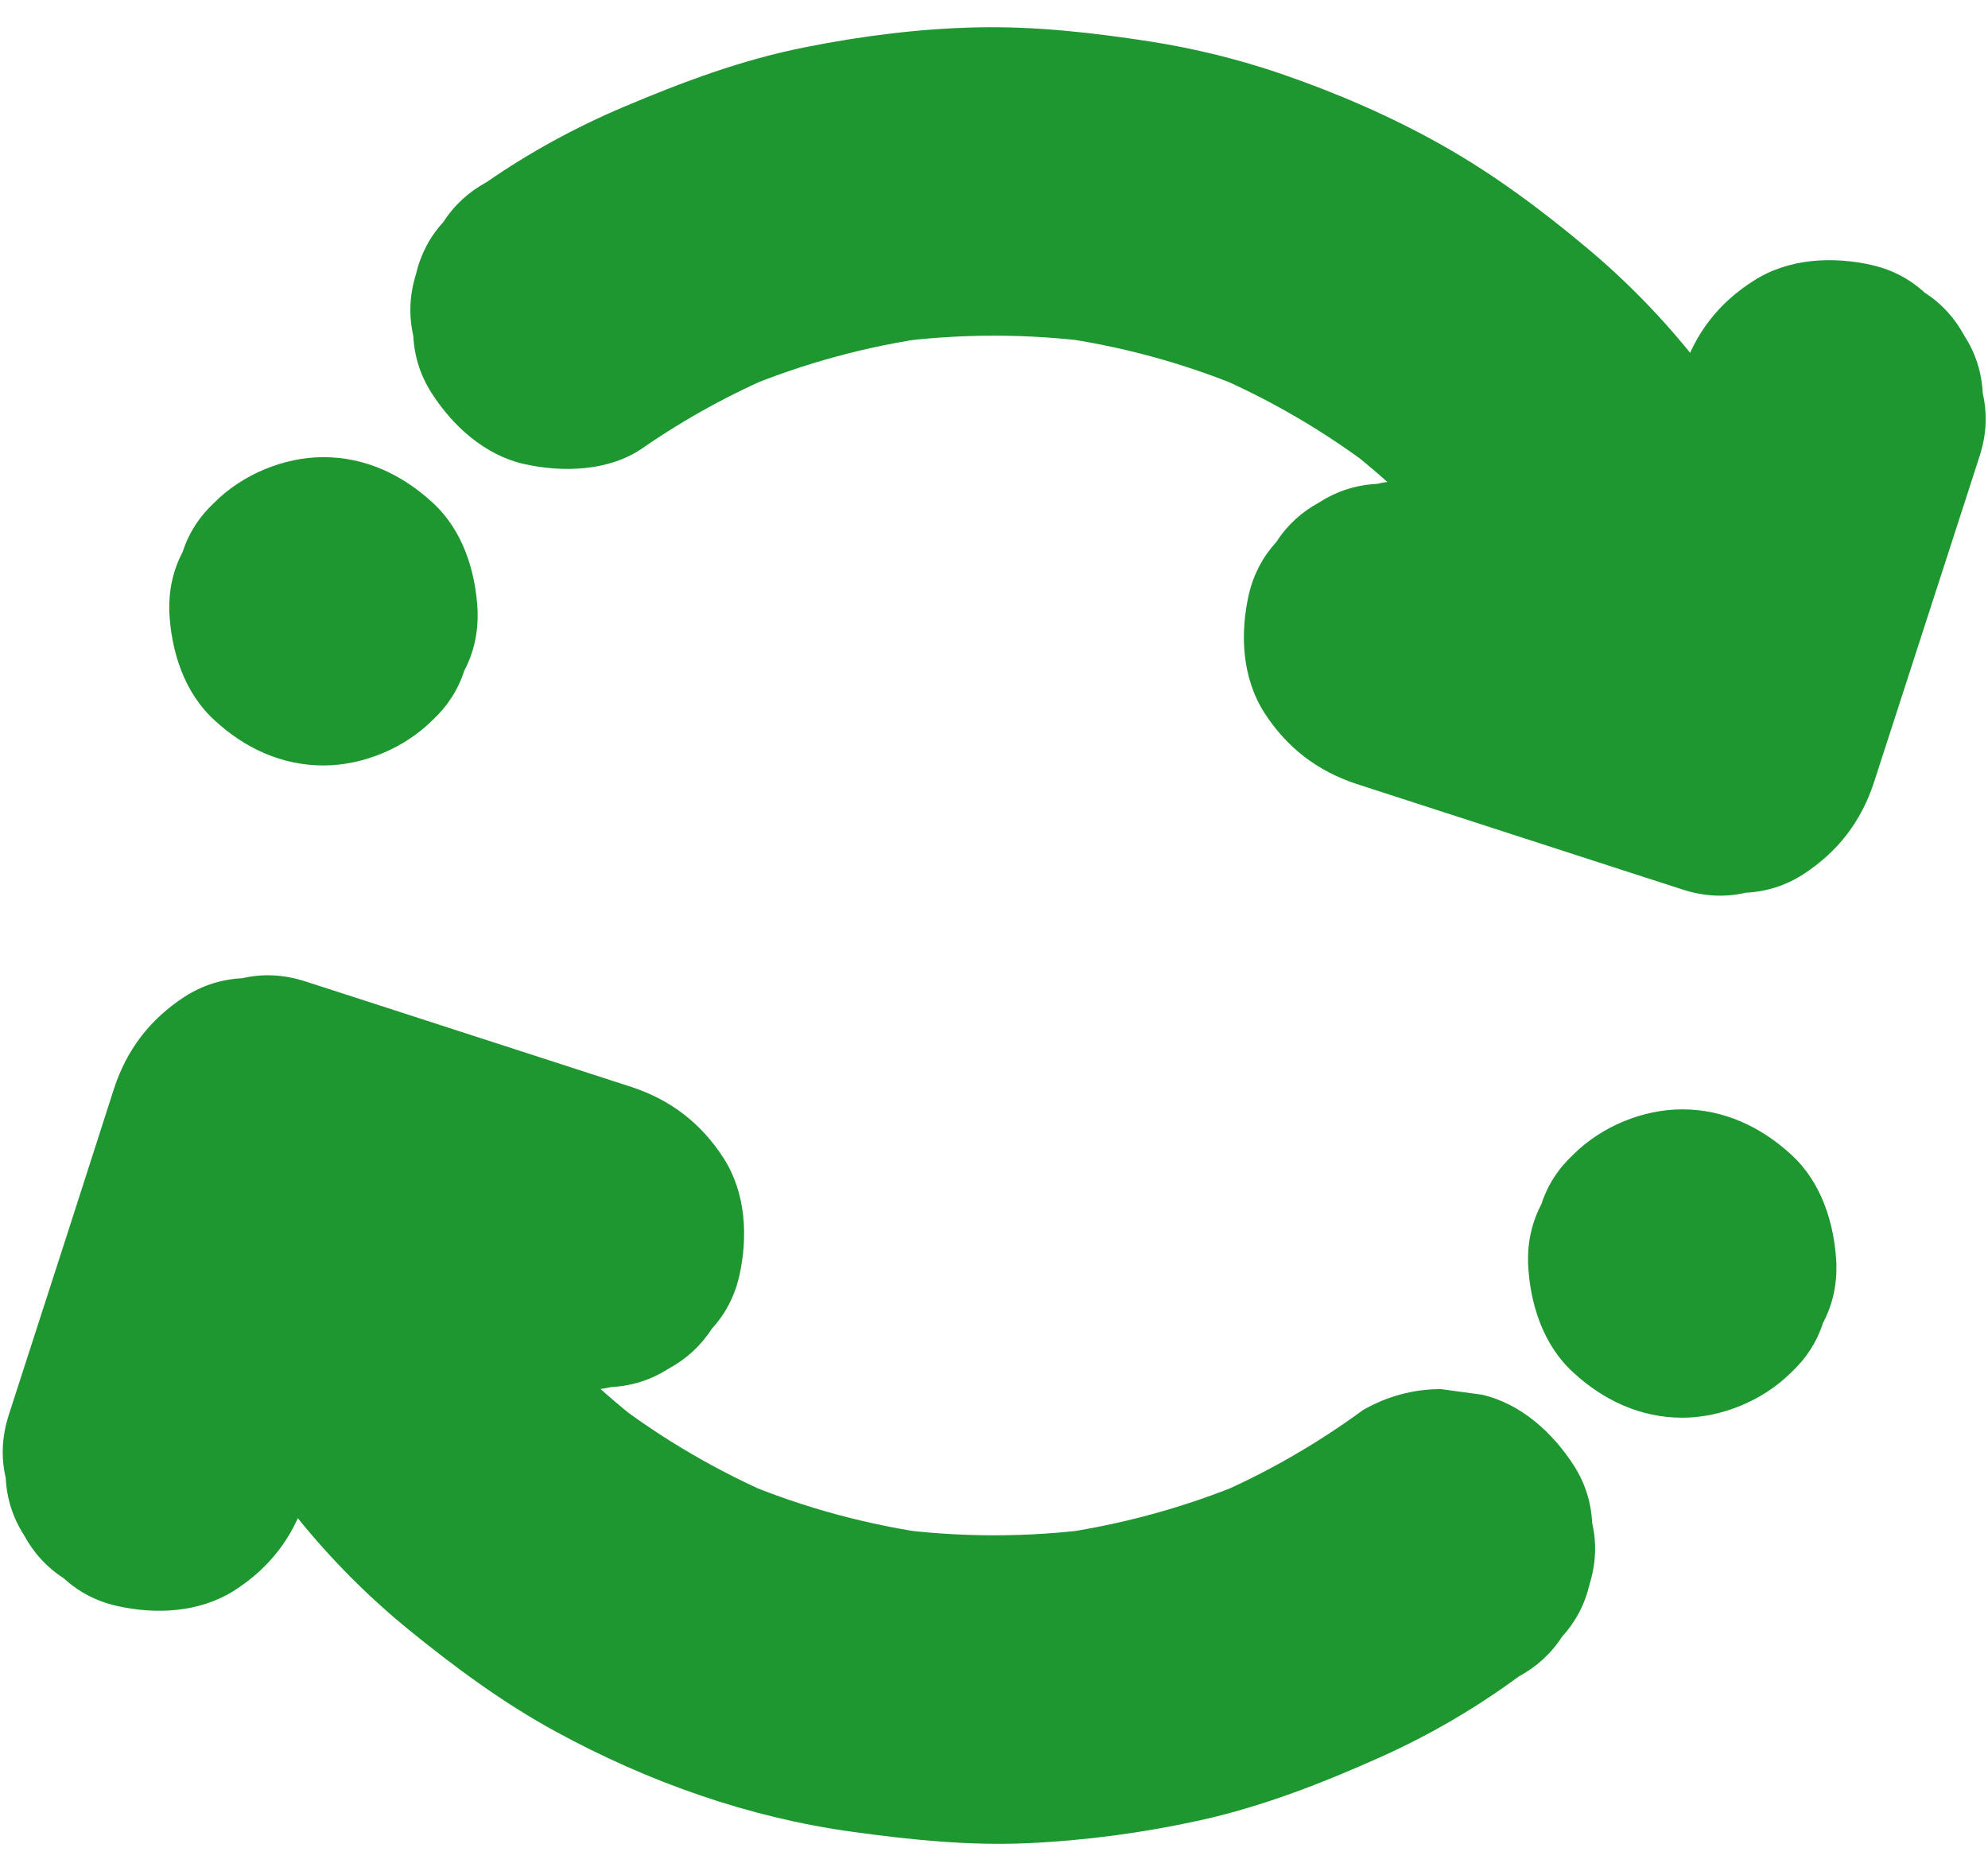
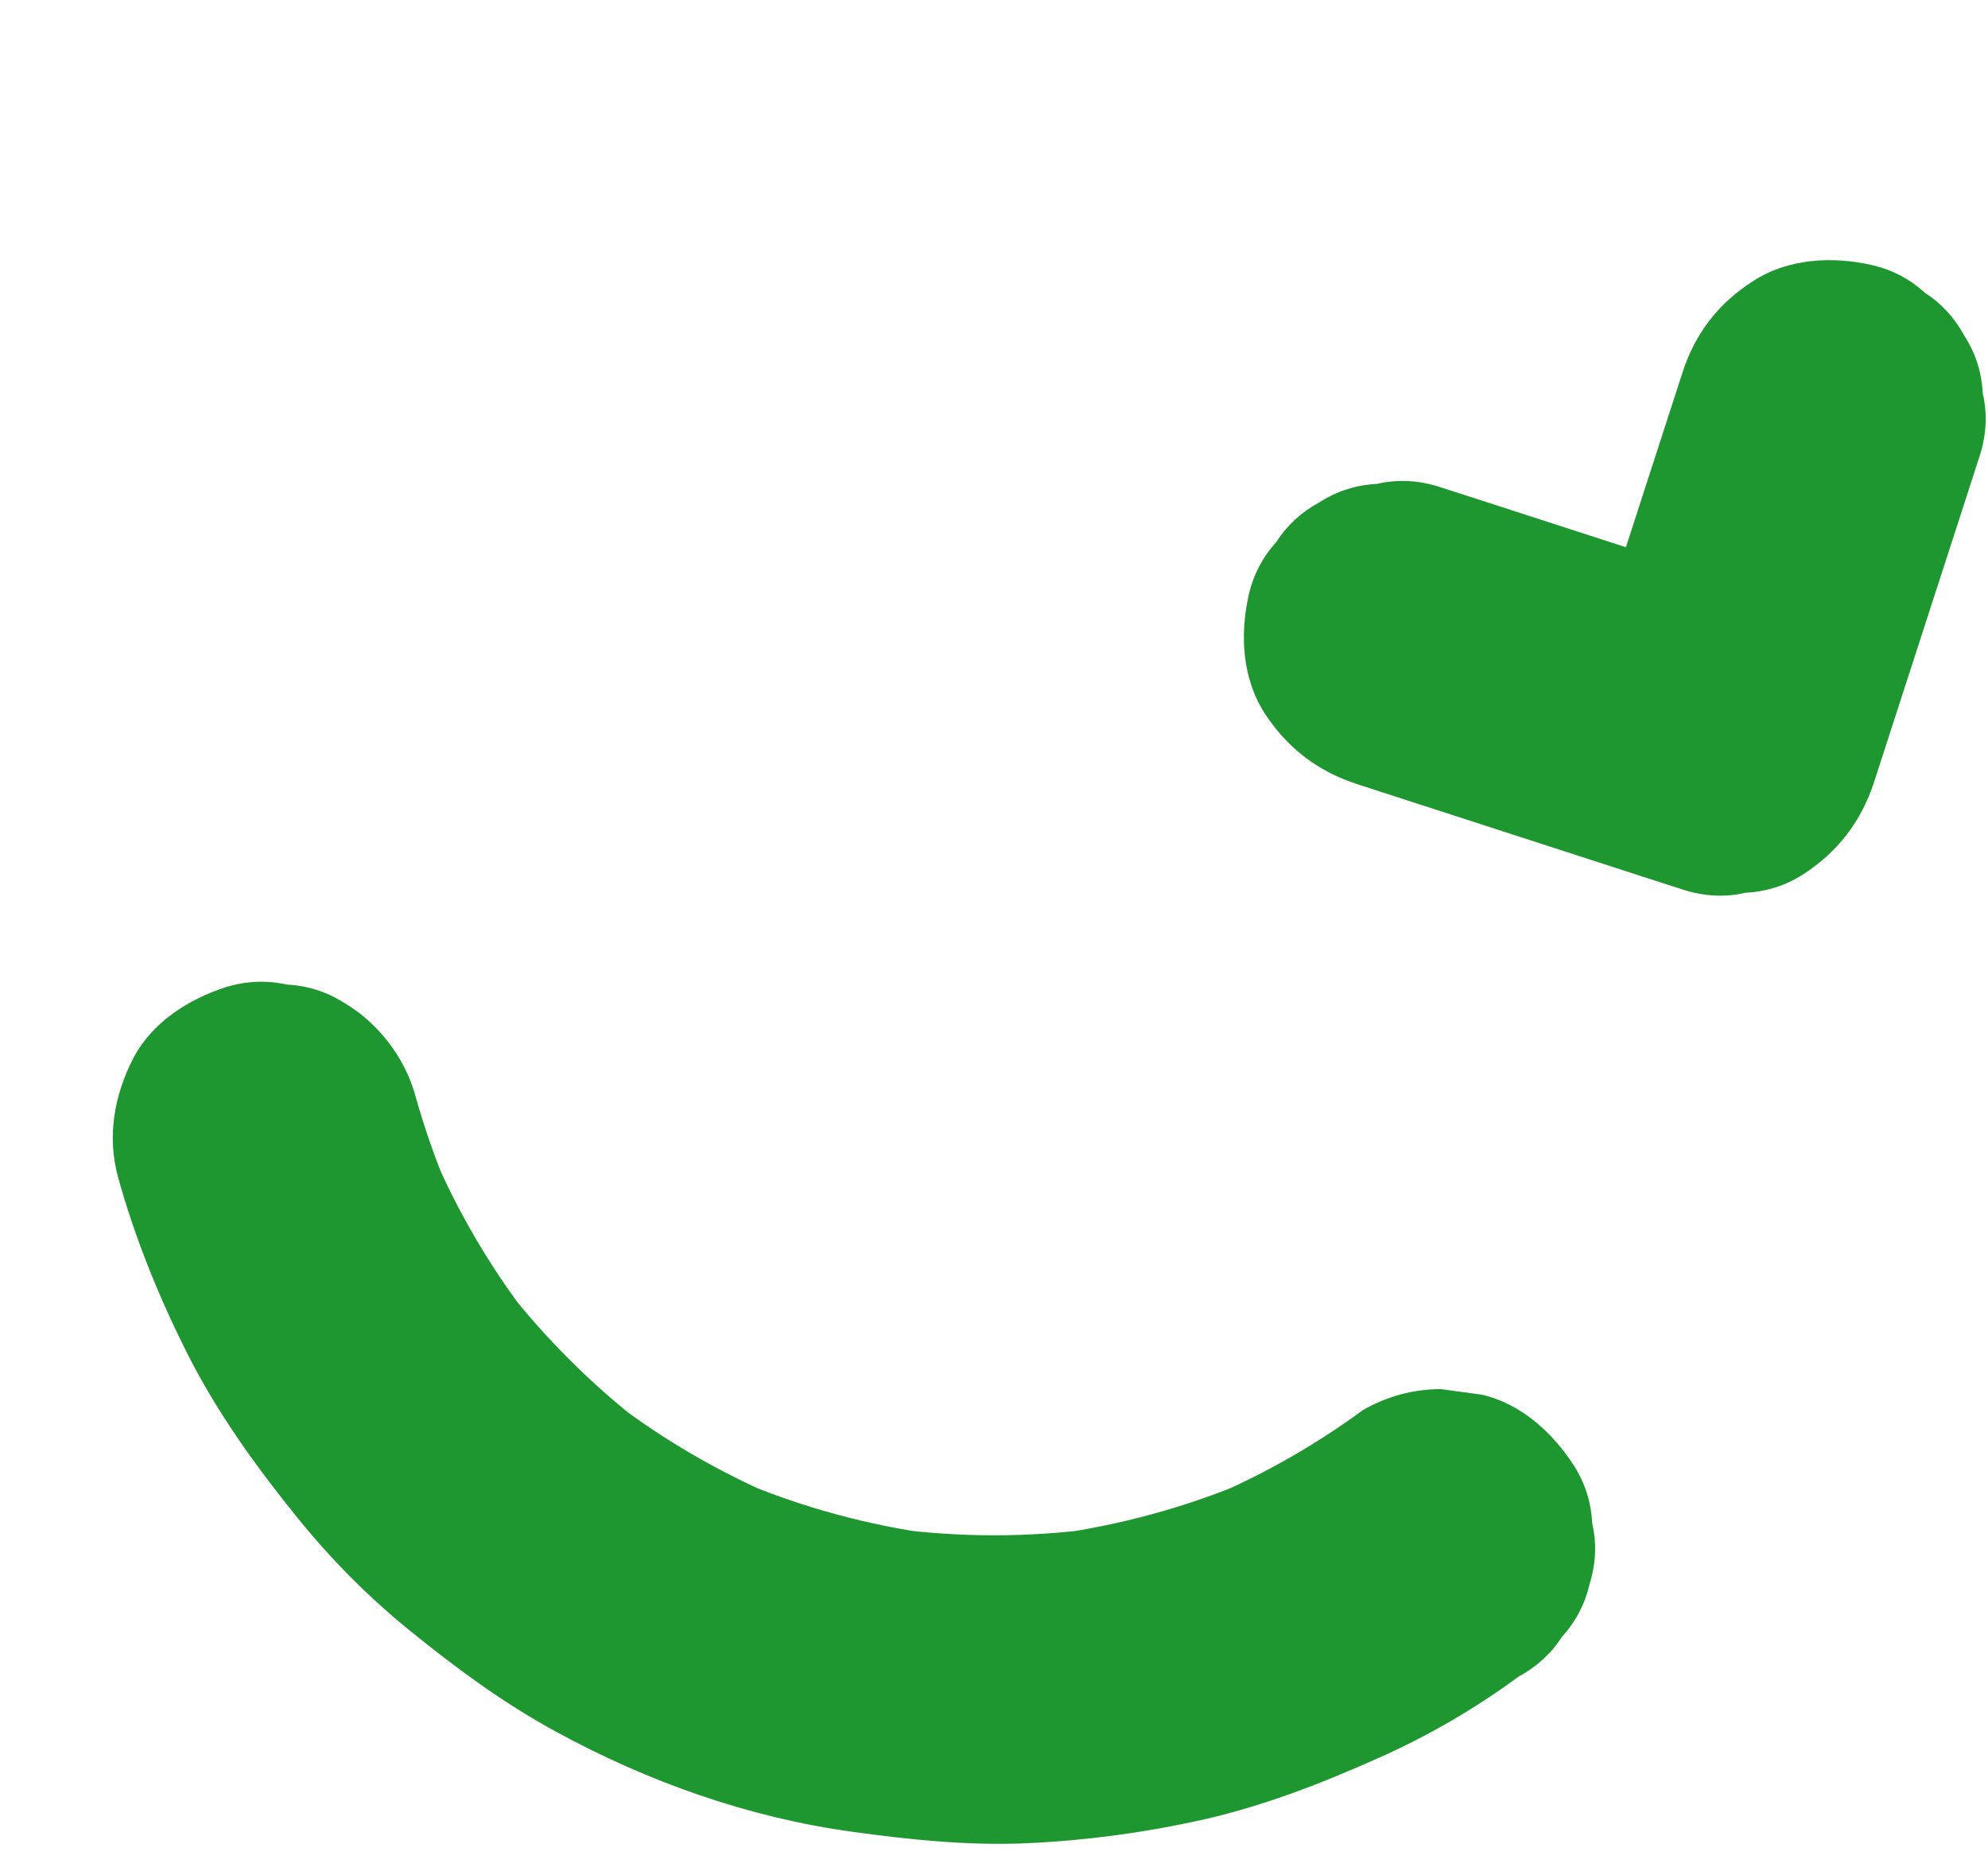
<svg xmlns="http://www.w3.org/2000/svg" width="34" height="32" viewBox="0 0 34 32" fill="none">
-   <path d="M10.985 7.668C11.72 7.158 12.507 6.729 13.33 6.381C13.119 6.469 12.911 6.557 12.7 6.648C13.745 6.212 14.841 5.914 15.963 5.762C15.731 5.794 15.495 5.826 15.263 5.857C16.413 5.703 17.573 5.703 18.723 5.854C18.491 5.822 18.255 5.791 18.023 5.759C19.162 5.914 20.277 6.216 21.338 6.666C21.127 6.578 20.92 6.49 20.709 6.399C21.715 6.828 22.66 7.38 23.529 8.044C23.349 7.907 23.174 7.77 22.994 7.633C23.88 8.318 24.675 9.113 25.36 9.995C25.223 9.816 25.086 9.64 24.949 9.461C25.617 10.333 26.176 11.282 26.605 12.294C26.517 12.084 26.429 11.876 26.337 11.665C26.559 12.189 26.742 12.723 26.896 13.272C27.072 13.912 27.536 14.513 28.109 14.847C28.412 15.04 28.739 15.142 29.09 15.16C29.442 15.237 29.79 15.223 30.141 15.114C30.778 14.907 31.396 14.513 31.716 13.901C32.047 13.275 32.177 12.569 31.984 11.869C31.695 10.832 31.284 9.819 30.799 8.856C30.303 7.872 29.667 6.989 28.981 6.128C28.433 5.439 27.814 4.803 27.136 4.237C26.359 3.586 25.543 2.978 24.661 2.482C23.796 1.994 22.868 1.593 21.929 1.269C21.194 1.016 20.438 0.83 19.672 0.71C18.691 0.559 17.71 0.447 16.715 0.468C15.727 0.489 14.732 0.616 13.766 0.809C12.686 1.023 11.681 1.4 10.668 1.828C9.846 2.176 9.058 2.605 8.323 3.115C8.018 3.28 7.768 3.509 7.585 3.794C7.353 4.047 7.195 4.346 7.114 4.69C7.005 5.042 6.988 5.39 7.068 5.741C7.086 6.093 7.188 6.42 7.381 6.722C7.743 7.285 8.285 7.78 8.956 7.935C9.614 8.083 10.405 8.065 10.985 7.668Z" fill="#1E9730" />
-   <path d="M5.532 13.092C6.207 13.092 6.917 12.797 7.395 12.319C7.652 12.08 7.835 11.799 7.94 11.472C8.105 11.159 8.179 10.818 8.169 10.456C8.137 9.774 7.916 9.067 7.395 8.593C6.878 8.118 6.246 7.819 5.532 7.819C4.857 7.819 4.147 8.114 3.669 8.593C3.412 8.832 3.229 9.113 3.124 9.44C2.959 9.753 2.885 10.094 2.895 10.456C2.927 11.138 3.148 11.845 3.669 12.319C4.182 12.794 4.815 13.092 5.532 13.092Z" fill="#1E9730" />
  <path d="M28.774 6.374C28.243 8.012 27.712 9.654 27.181 11.293C27.108 11.521 27.034 11.749 26.96 11.978C28.043 11.363 29.122 10.751 30.205 10.136C28.566 9.605 26.925 9.074 25.286 8.543C25.058 8.469 24.829 8.396 24.601 8.322C24.249 8.213 23.901 8.195 23.55 8.276C23.198 8.294 22.871 8.396 22.569 8.589C22.263 8.754 22.013 8.983 21.831 9.267C21.599 9.521 21.44 9.819 21.359 10.164C21.205 10.839 21.24 11.595 21.627 12.196C22.01 12.787 22.527 13.187 23.202 13.409C24.84 13.94 26.482 14.471 28.12 15.002C28.349 15.075 28.577 15.149 28.805 15.223C29.157 15.332 29.505 15.35 29.857 15.269C30.208 15.251 30.535 15.149 30.837 14.956C31.428 14.572 31.829 14.056 32.05 13.381C32.581 11.742 33.112 10.101 33.643 8.462C33.717 8.234 33.791 8.005 33.864 7.777C33.974 7.425 33.991 7.077 33.91 6.726C33.893 6.374 33.791 6.047 33.597 5.745C33.432 5.439 33.204 5.189 32.919 5.007C32.666 4.774 32.367 4.616 32.022 4.535C31.347 4.381 30.591 4.416 29.99 4.803C29.393 5.182 28.992 5.699 28.774 6.374Z" fill="#1E9730" />
-   <path d="M28.77 24.248C29.445 24.248 30.155 23.952 30.634 23.474C30.89 23.235 31.073 22.954 31.178 22.627C31.344 22.314 31.418 21.973 31.407 21.611C31.375 20.929 31.154 20.222 30.634 19.748C30.117 19.273 29.484 18.974 28.77 18.974C28.095 18.974 27.385 19.269 26.907 19.748C26.65 19.987 26.468 20.268 26.362 20.595C26.197 20.908 26.123 21.249 26.134 21.611C26.165 22.293 26.387 23 26.907 23.474C27.42 23.949 28.057 24.248 28.77 24.248Z" fill="#1E9730" />
  <path d="M2.02 20.138C2.312 21.192 2.734 22.226 3.229 23.2C3.739 24.198 4.39 25.098 5.096 25.97C5.659 26.666 6.291 27.303 6.984 27.869C7.779 28.515 8.605 29.127 9.505 29.616C11.076 30.474 12.806 31.089 14.585 31.331C15.583 31.469 16.571 31.57 17.58 31.525C18.572 31.479 19.567 31.346 20.537 31.131C21.609 30.892 22.625 30.495 23.627 30.045C24.457 29.672 25.244 29.212 25.975 28.674C26.281 28.508 26.531 28.28 26.714 27.995C26.946 27.742 27.104 27.443 27.185 27.099C27.294 26.747 27.311 26.399 27.23 26.047C27.213 25.696 27.111 25.369 26.918 25.067C26.555 24.504 26.014 24.008 25.343 23.854C25.111 23.822 24.875 23.791 24.643 23.759C24.168 23.759 23.722 23.882 23.311 24.117C22.495 24.715 21.613 25.218 20.684 25.612C20.895 25.524 21.103 25.436 21.314 25.344C20.259 25.784 19.155 26.086 18.023 26.241C18.255 26.209 18.491 26.178 18.723 26.146C17.58 26.297 16.424 26.297 15.281 26.146C15.513 26.178 15.748 26.209 15.98 26.241C14.845 26.086 13.738 25.787 12.683 25.344C12.894 25.432 13.101 25.52 13.312 25.612C12.296 25.179 11.34 24.624 10.464 23.952C10.644 24.089 10.82 24.226 10.999 24.363C10.117 23.681 9.322 22.887 8.636 22.005C8.773 22.184 8.911 22.36 9.048 22.539C8.38 21.667 7.821 20.718 7.392 19.705C7.48 19.916 7.568 20.124 7.659 20.335C7.438 19.811 7.255 19.276 7.1 18.728C6.924 18.088 6.46 17.487 5.887 17.153C5.585 16.96 5.258 16.858 4.906 16.84C4.555 16.763 4.207 16.777 3.855 16.886C3.219 17.093 2.6 17.487 2.28 18.099C1.953 18.732 1.827 19.438 2.02 20.138Z" fill="#1E9730" />
-   <path d="M5.226 25.626C5.757 23.988 6.288 22.346 6.819 20.707L7.04 20.022C5.957 20.637 4.878 21.249 3.795 21.864C5.434 22.395 7.075 22.926 8.714 23.457C8.942 23.53 9.171 23.604 9.399 23.678C9.751 23.787 10.099 23.805 10.45 23.724C10.802 23.706 11.129 23.604 11.431 23.411C11.737 23.246 11.987 23.017 12.17 22.732C12.402 22.479 12.56 22.18 12.641 21.836C12.795 21.161 12.76 20.405 12.373 19.804C11.99 19.213 11.473 18.812 10.799 18.591C9.16 18.06 7.518 17.529 5.88 16.998C5.652 16.925 5.423 16.851 5.195 16.777C4.843 16.668 4.495 16.65 4.143 16.731C3.792 16.749 3.465 16.851 3.163 17.044C2.572 17.427 2.171 17.944 1.95 18.619C1.426 20.257 0.895 21.899 0.364 23.538C0.29 23.766 0.216 23.994 0.143 24.223C0.034 24.575 0.016 24.923 0.097 25.274C0.115 25.626 0.216 25.953 0.41 26.255C0.575 26.561 0.804 26.811 1.088 26.993C1.341 27.225 1.64 27.384 1.985 27.464C2.66 27.619 3.416 27.584 4.017 27.197C4.607 26.817 5.008 26.301 5.226 25.626Z" fill="#1E9730" />
</svg>